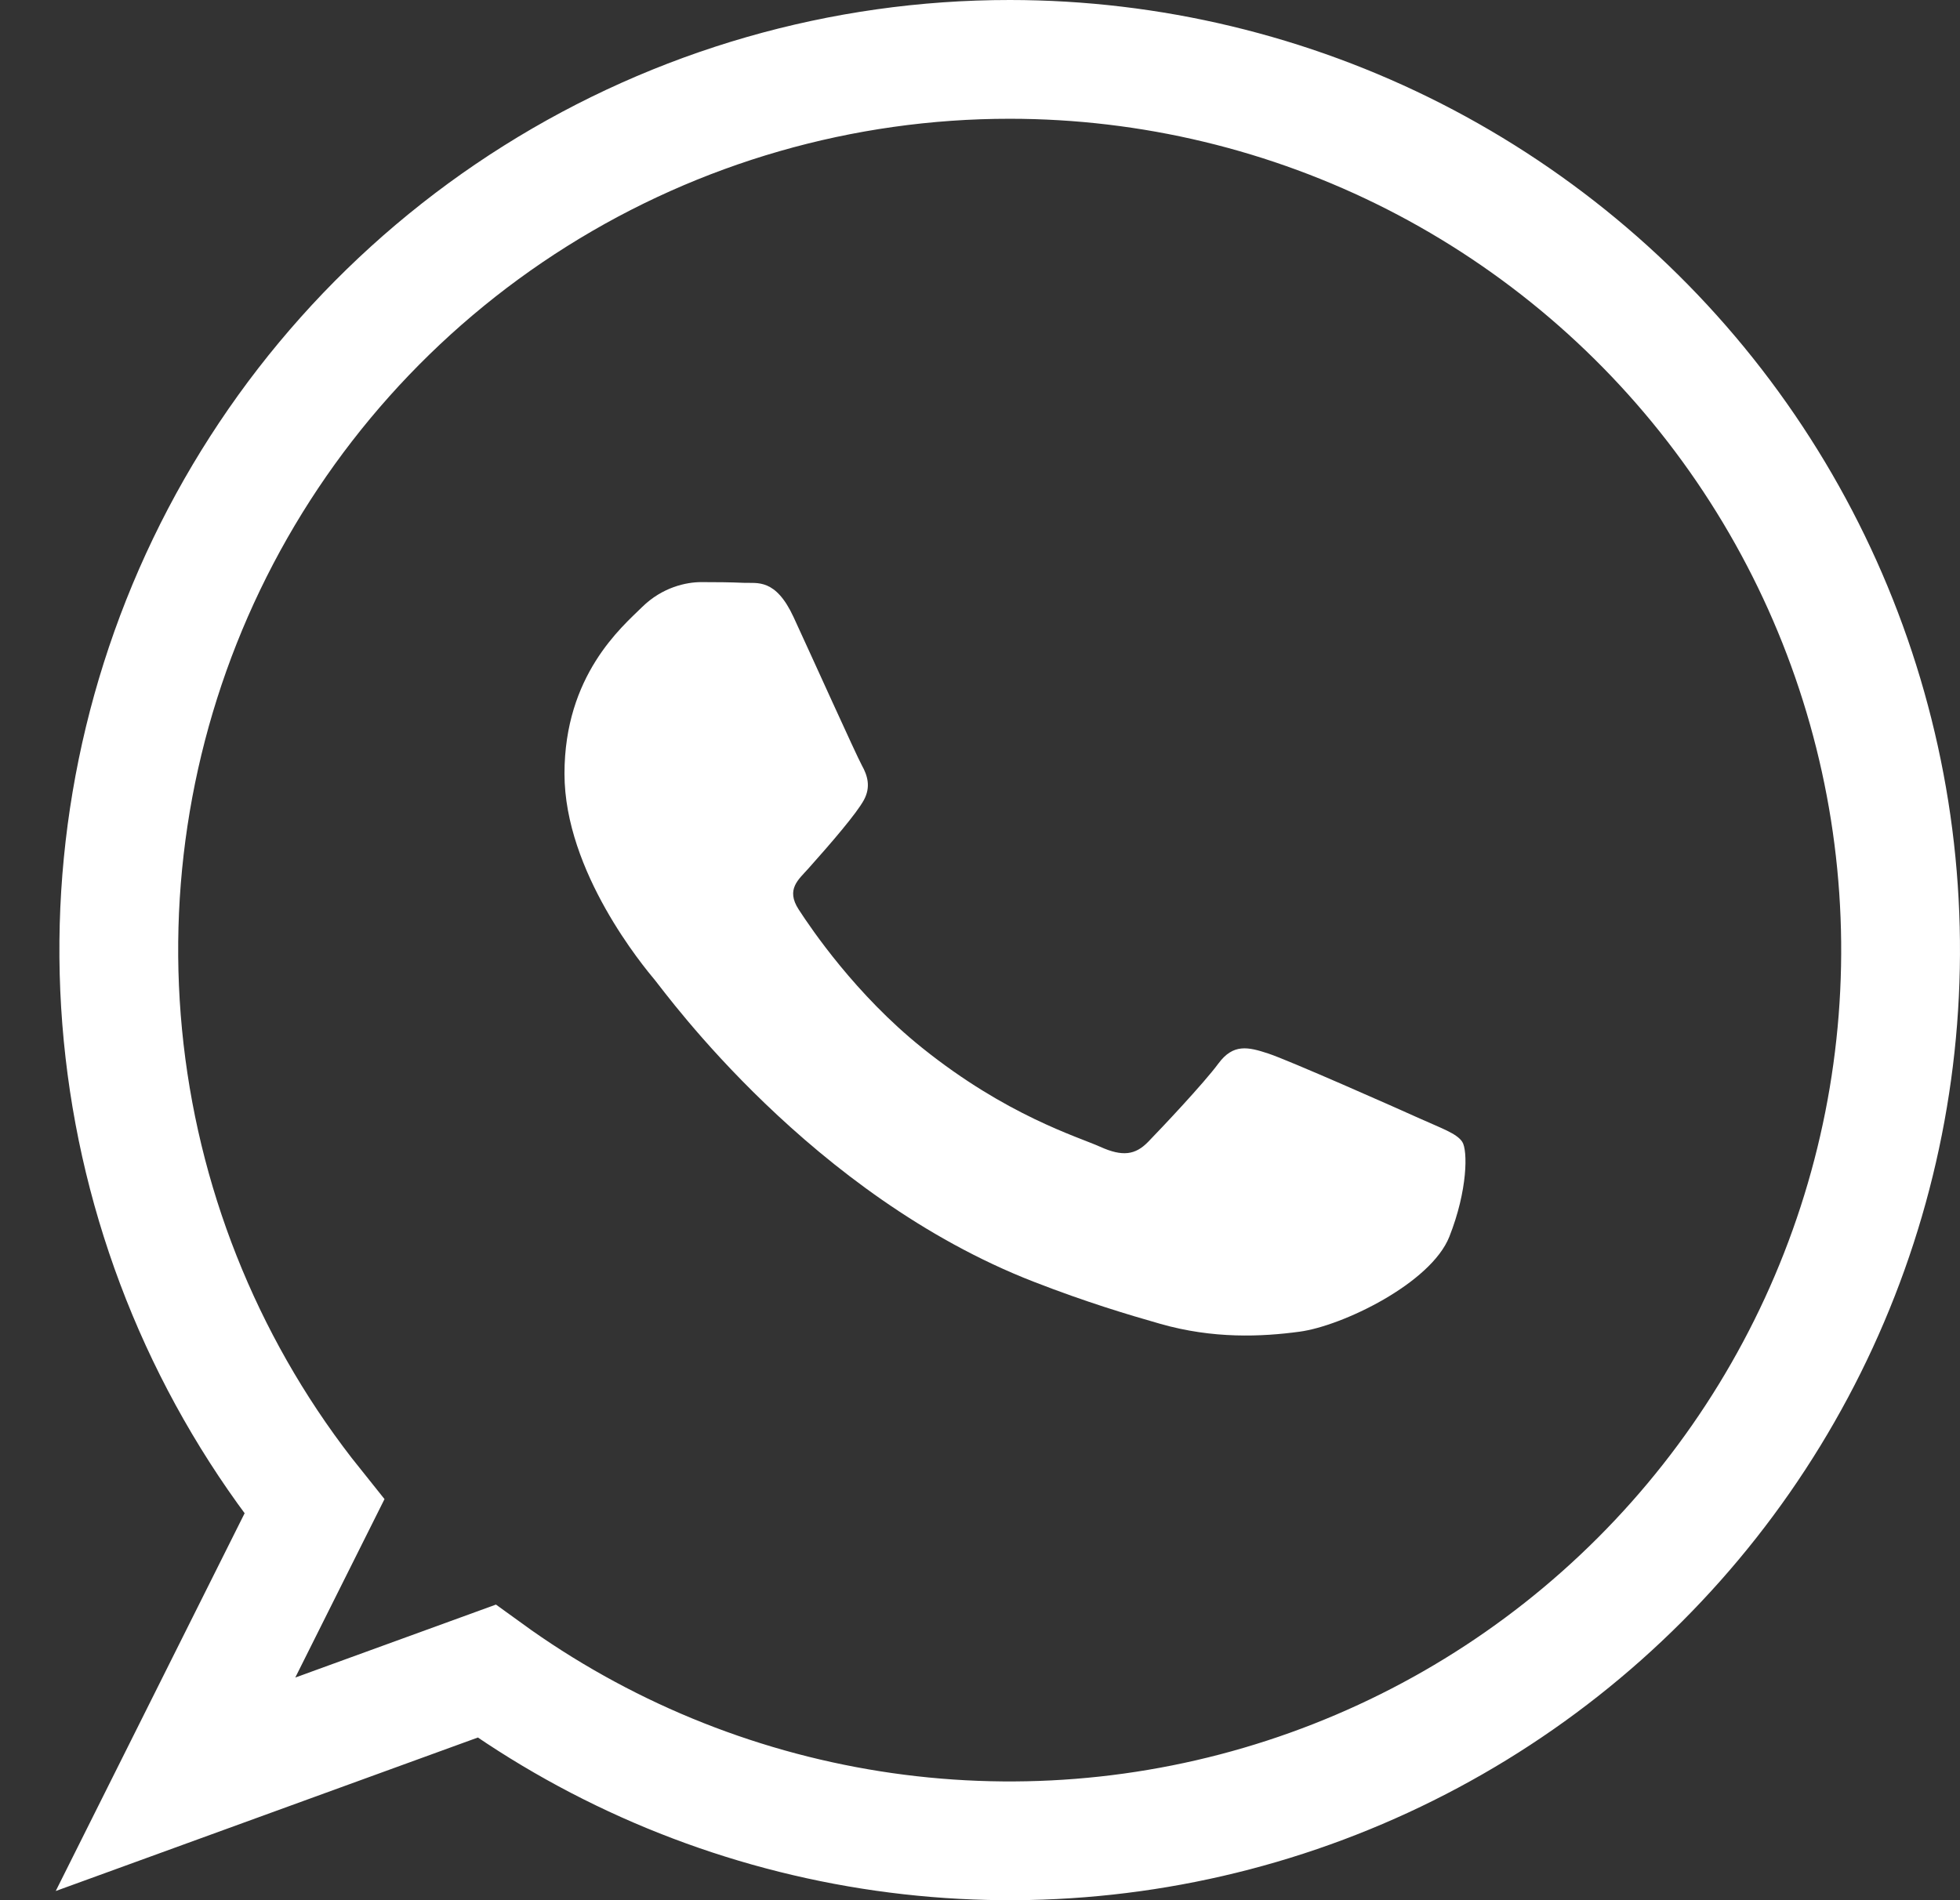
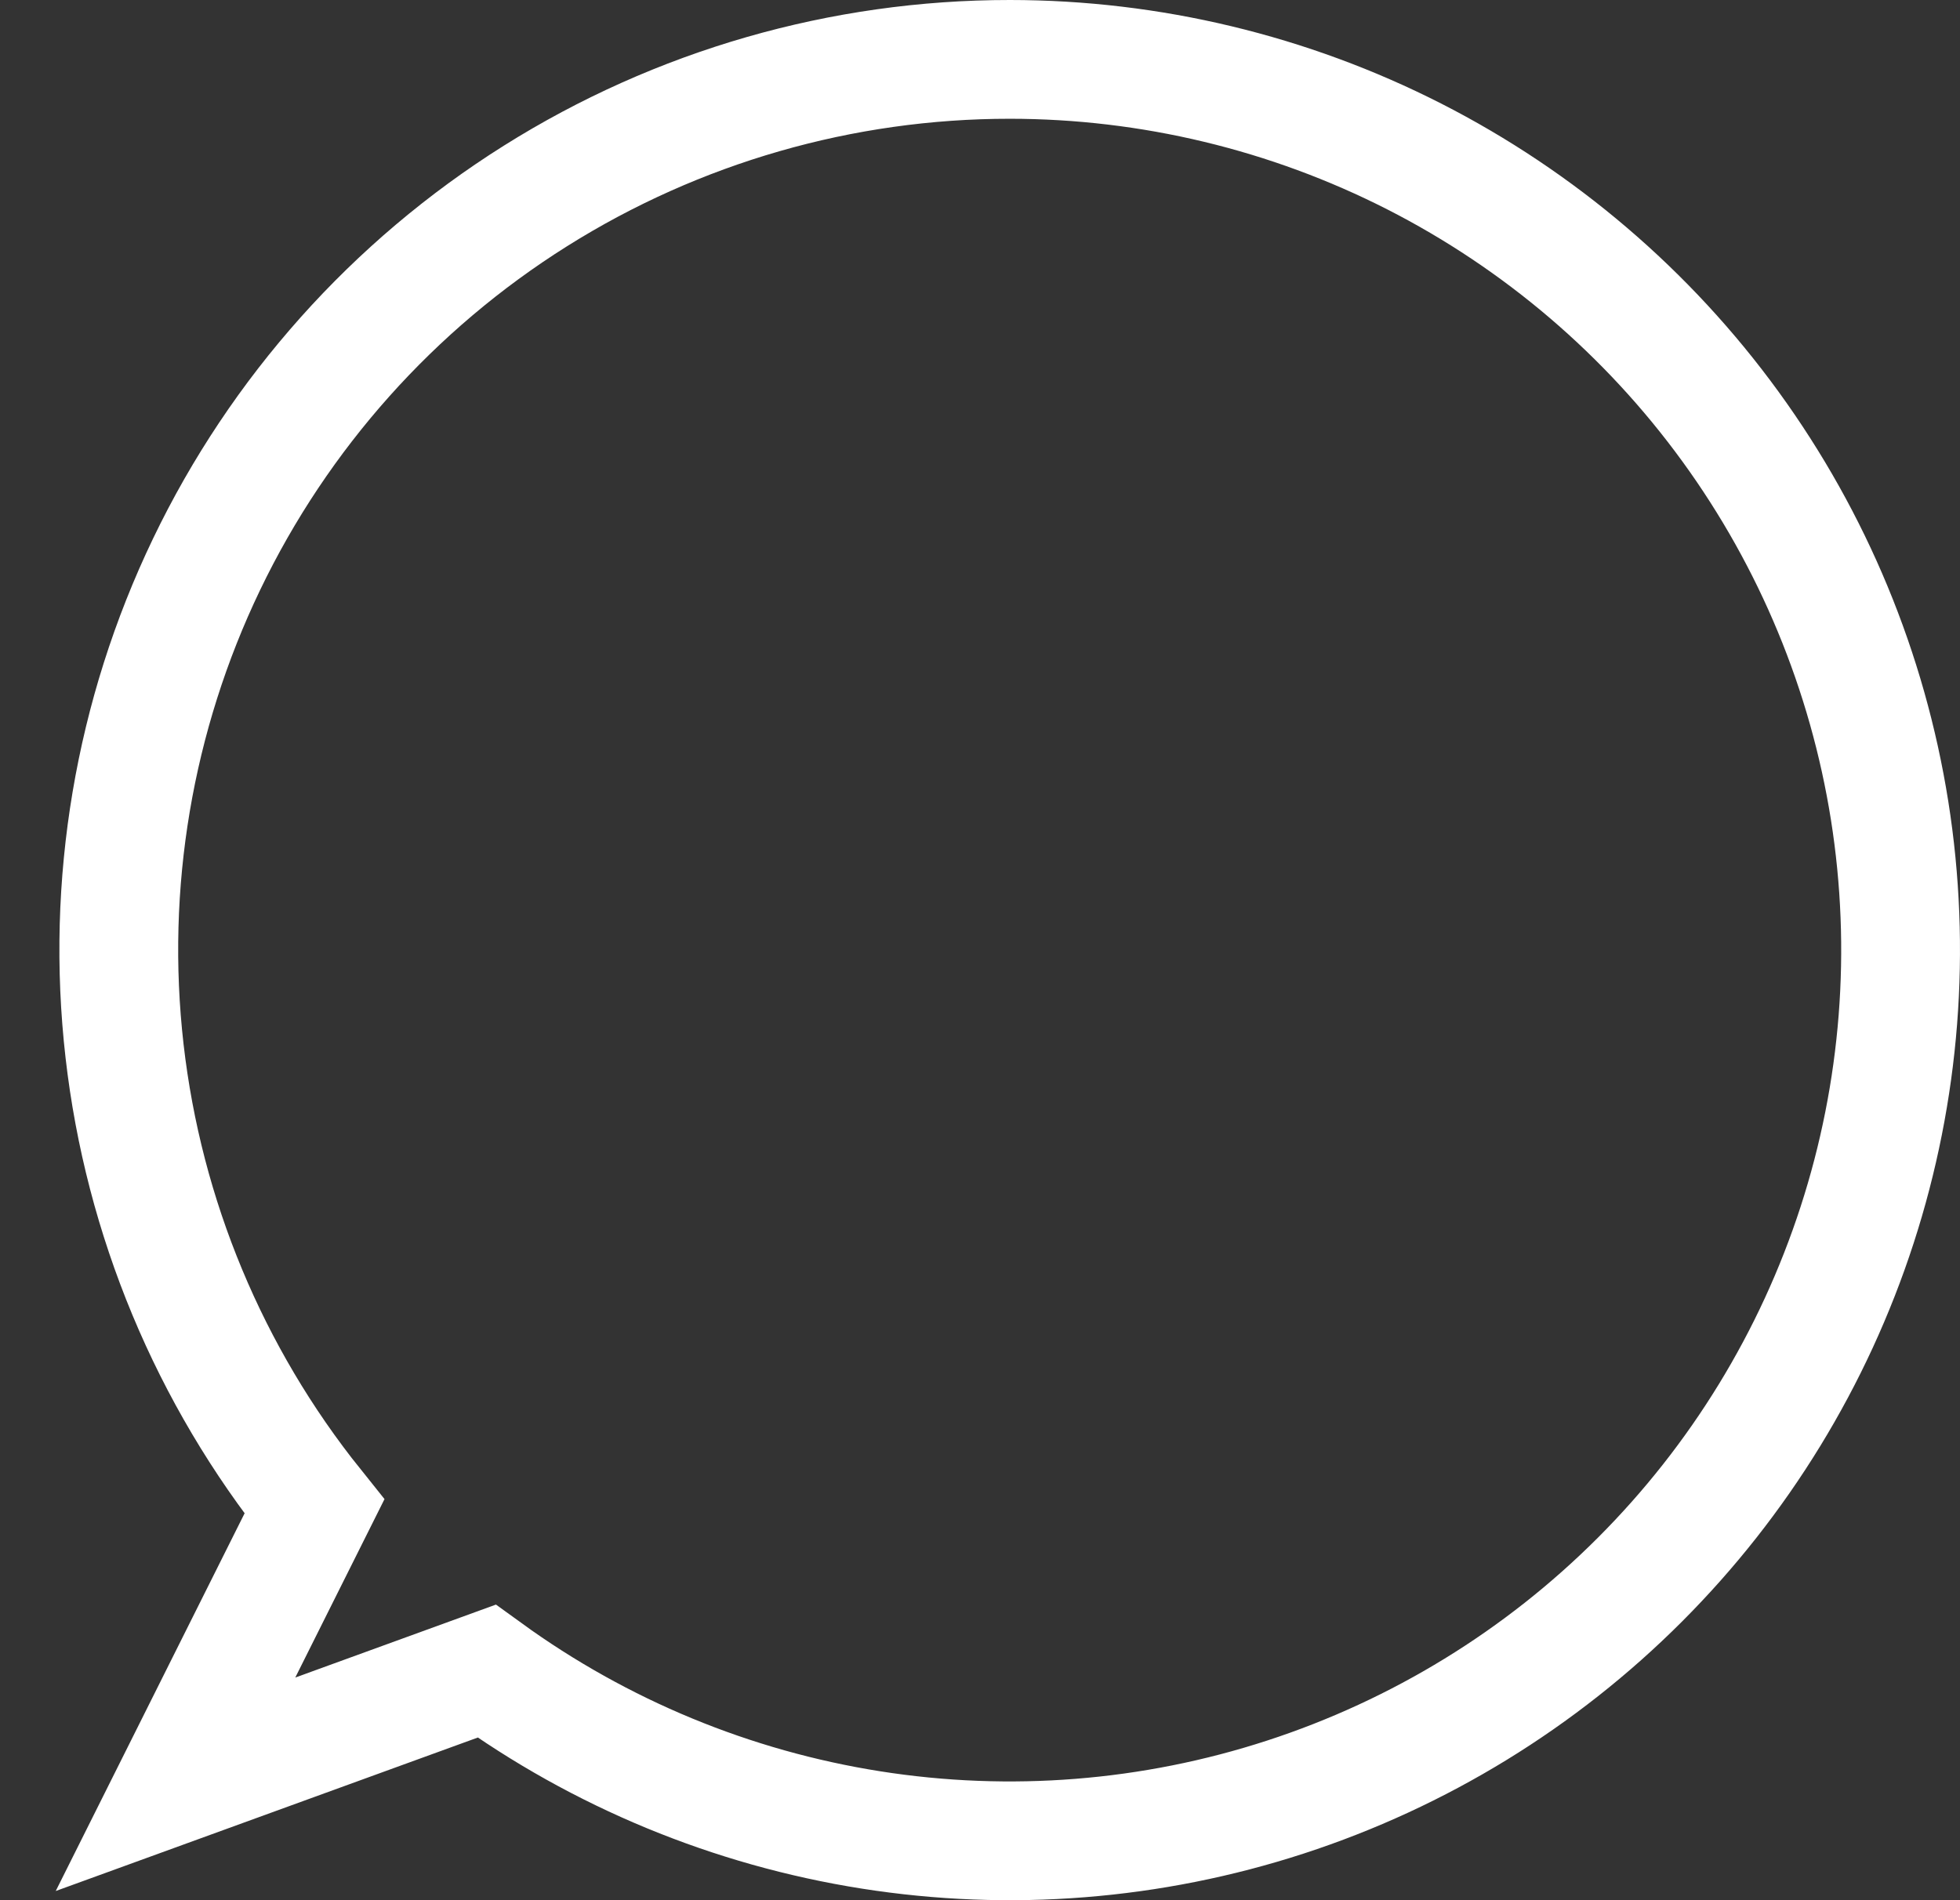
<svg xmlns="http://www.w3.org/2000/svg" width="33" height="32" viewBox="0 0 33 32" fill="none">
  <rect x="0" y="0" width="33" height="32" fill="#333333" stroke="none" />
  <path d="M17.003 1C14.177 0.999 11.408 1.796 9.015 3.3C6.622 4.804 4.703 6.954 3.479 9.501C2.255 12.049 1.776 14.89 2.097 17.698C2.418 20.506 3.526 23.166 5.293 25.371L2.955 30.048L8.193 28.143C10.109 29.532 12.326 30.448 14.664 30.817C17.002 31.186 19.393 30.996 21.643 30.263C23.894 29.53 25.939 28.276 27.611 26.602C29.284 24.928 30.537 22.881 31.267 20.631C31.998 18.38 32.185 15.988 31.815 13.651C31.444 11.313 30.526 9.097 29.135 7.183C27.744 5.268 25.919 3.71 23.811 2.635C21.702 1.561 19.369 1.001 17.003 1V1Z" stroke="white" stroke-width="2" stroke-miterlimit="10" />
-   <path fill-rule="evenodd" clip-rule="evenodd" d="M23.904 18.836C23.531 18.667 21.696 17.854 21.354 17.742C21.012 17.629 20.763 17.573 20.514 17.91C20.265 18.247 19.55 19.004 19.332 19.228C19.114 19.453 18.897 19.481 18.523 19.312C18.15 19.144 16.948 18.789 15.522 17.643C14.412 16.752 13.664 15.651 13.446 15.314C13.228 14.977 13.444 14.813 13.609 14.628C14.013 14.176 14.418 13.702 14.542 13.478C14.667 13.253 14.605 13.057 14.511 12.889C14.418 12.72 13.672 11.065 13.361 10.392C13.057 9.736 12.75 9.825 12.521 9.815C12.303 9.805 12.054 9.803 11.805 9.803C11.557 9.803 11.152 9.887 10.81 10.224C10.468 10.56 9.504 11.374 9.504 13.029C9.504 14.684 10.841 16.283 11.028 16.507C11.214 16.732 13.66 20.128 17.404 21.585C18.294 21.931 18.989 22.138 19.532 22.293C20.426 22.549 21.239 22.513 21.882 22.426C22.599 22.33 24.09 21.613 24.402 20.827C24.713 20.042 24.713 19.369 24.619 19.228C24.526 19.088 24.277 19.004 23.904 18.836Z" fill="white" />
</svg>